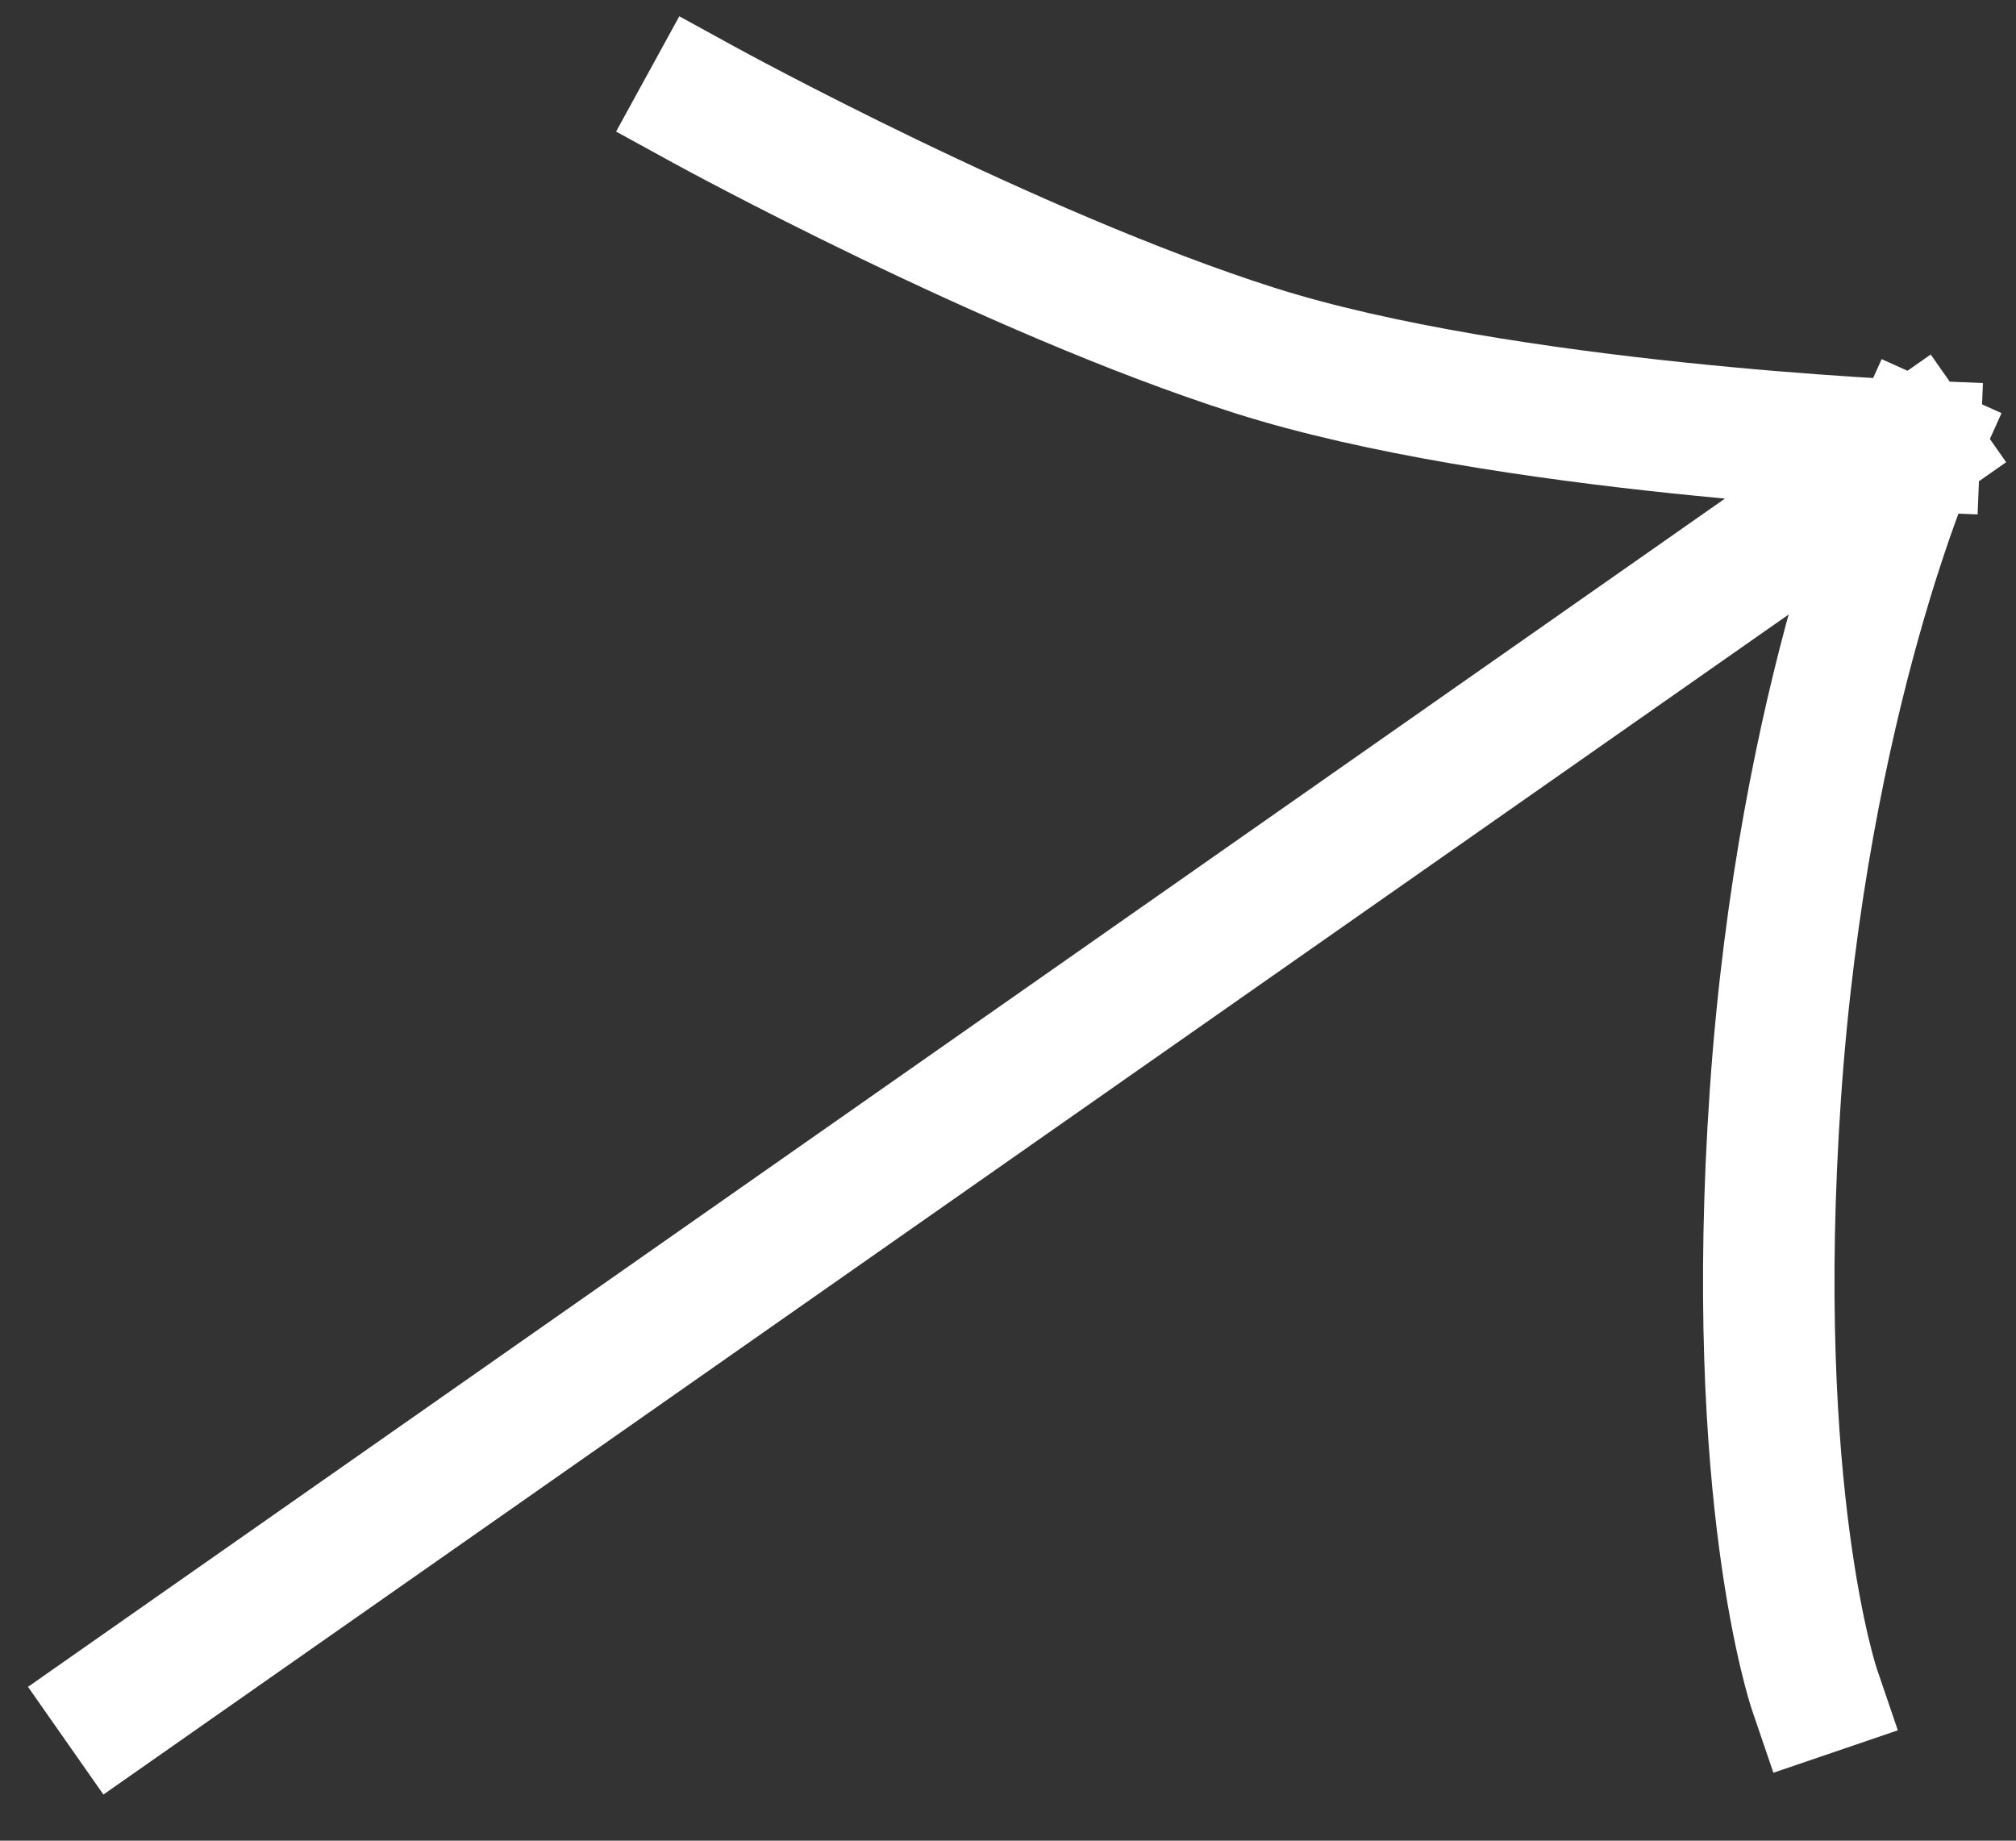
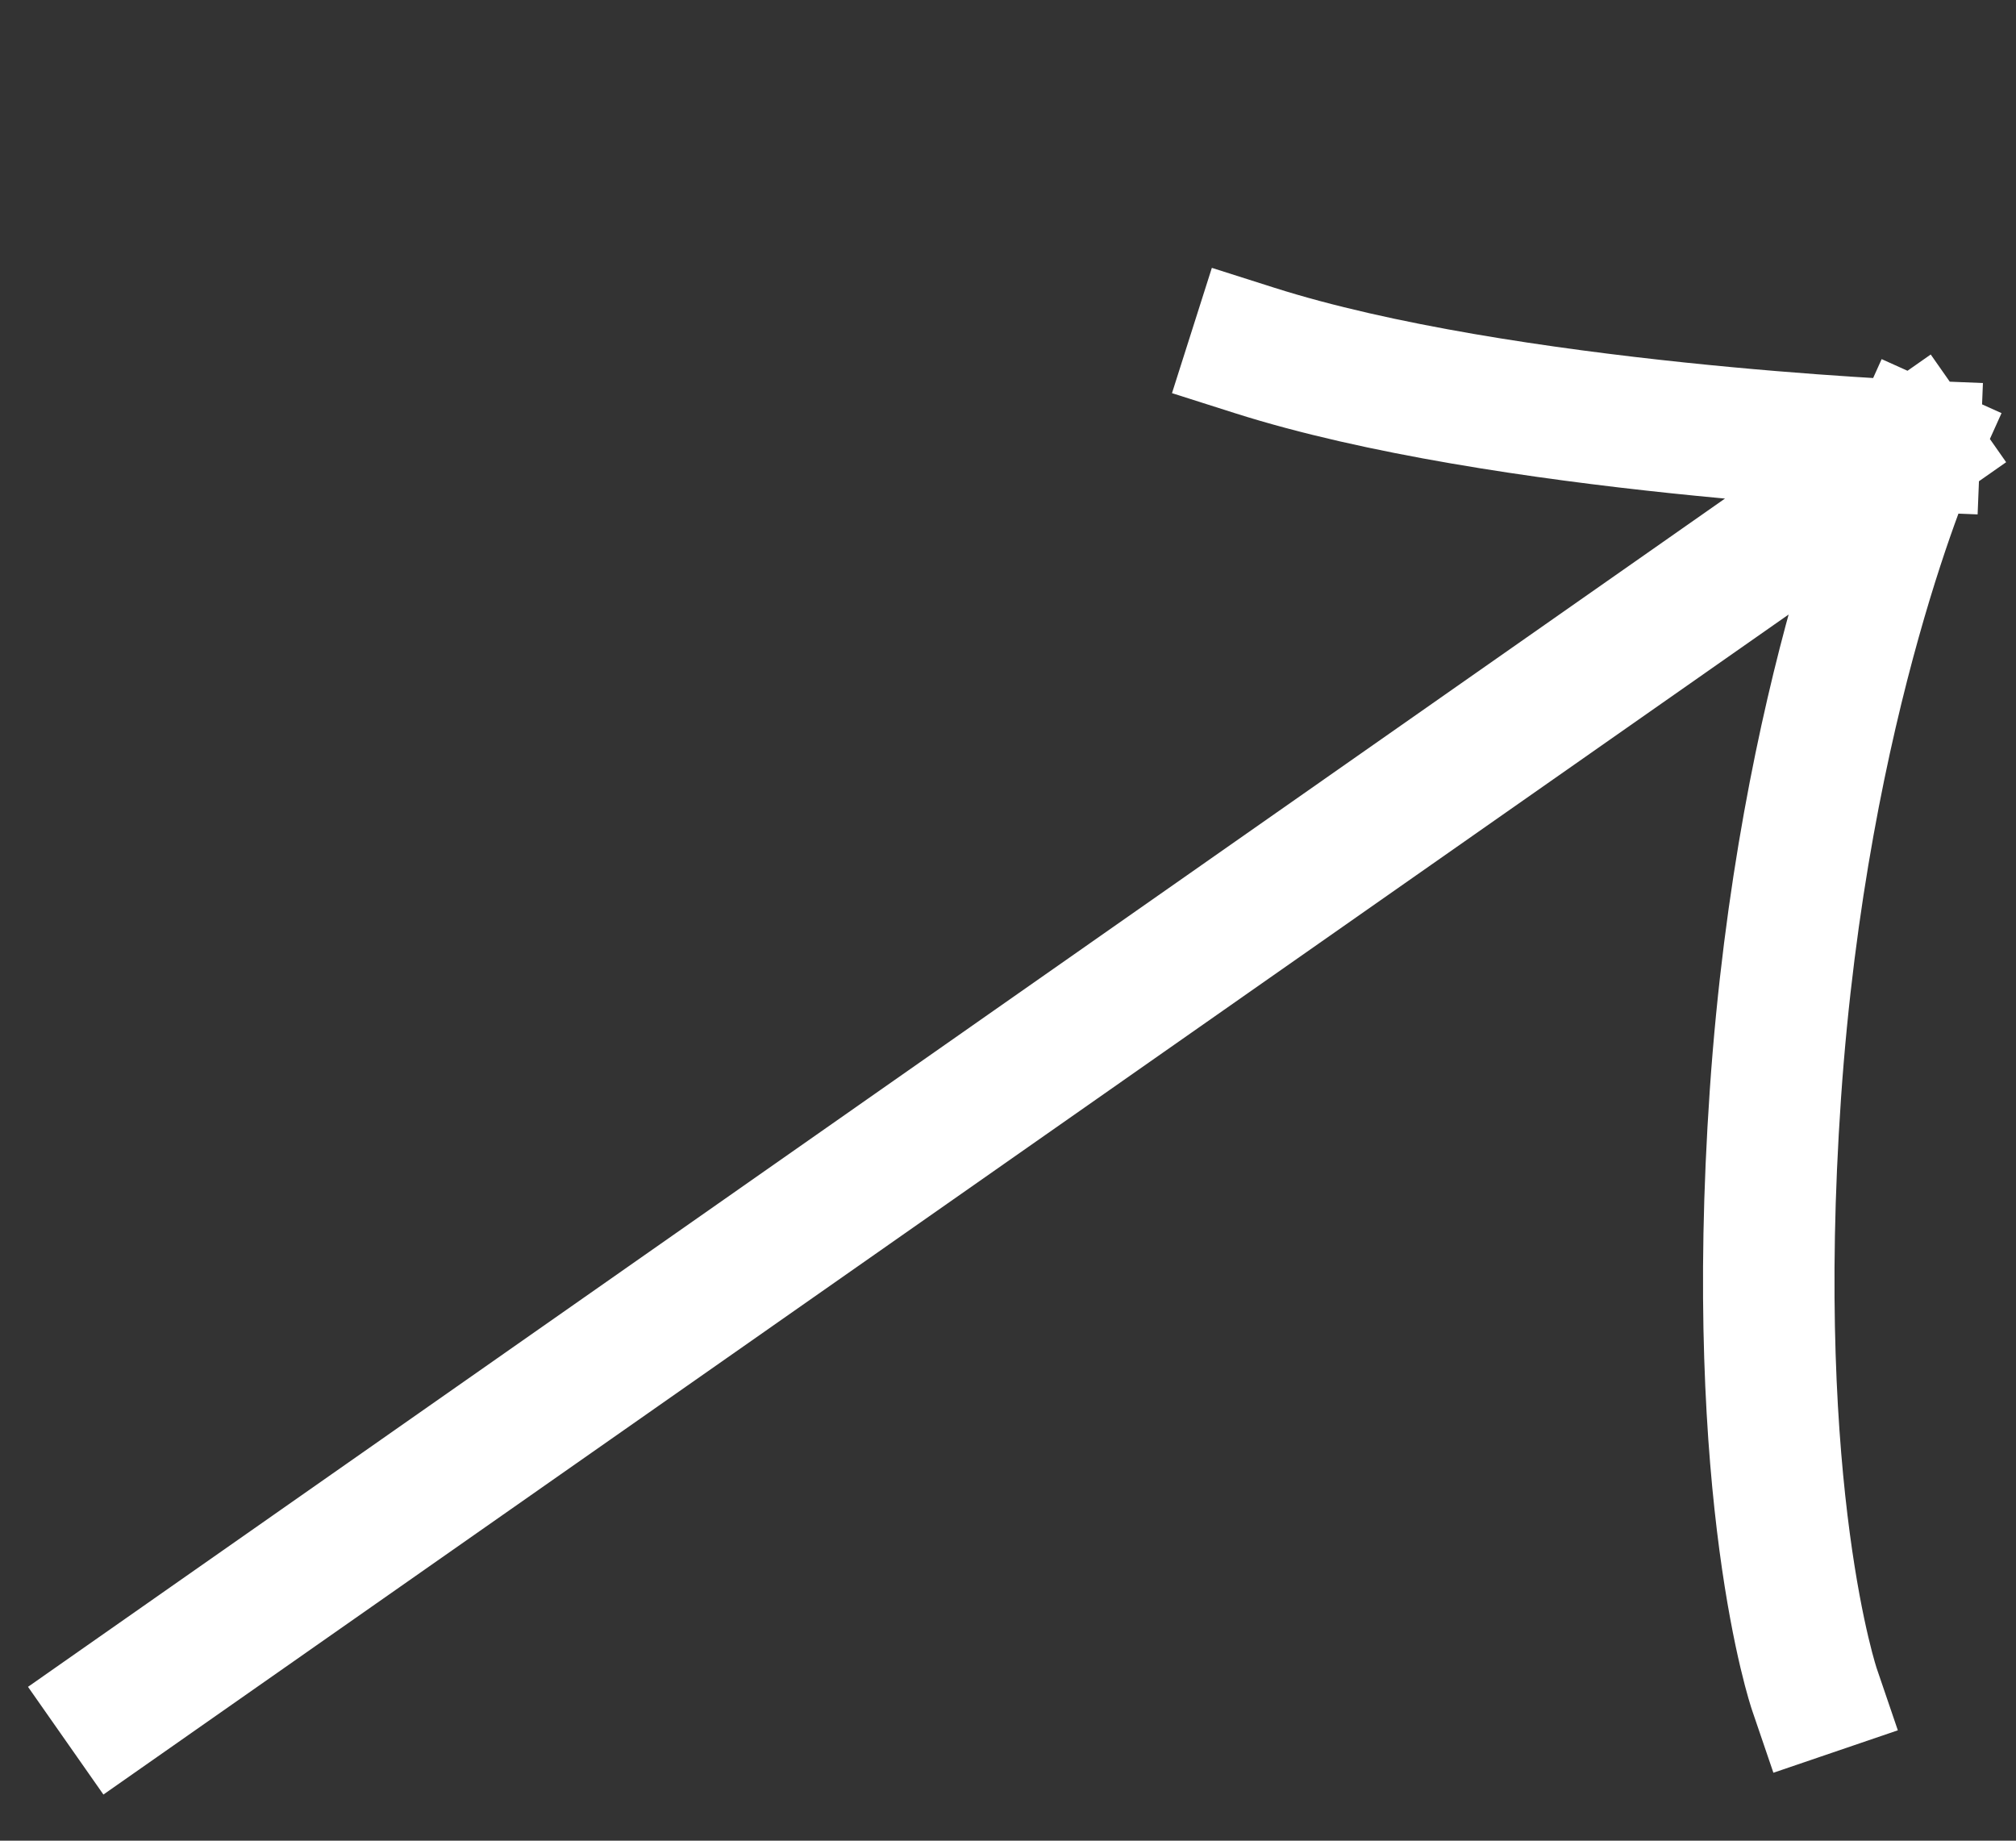
<svg xmlns="http://www.w3.org/2000/svg" width="23" height="21" viewBox="0 0 23 21" fill="none">
  <rect x="0" y="0" width="23" height="21" fill="#333333" stroke="none" />
-   <path d="M1.364 19.429L21.843 5.089M21.843 5.089C21.843 5.089 20.569 7.916 20.255 12.483C19.942 17.05 20.7 19.273 20.7 19.273M21.843 5.089C21.843 5.089 17.145 4.899 14.313 3.998C11.522 3.109 8.047 1.204 8.047 1.204" stroke="white" stroke-width="1.5" stroke-linecap="square" />
+   <path d="M1.364 19.429L21.843 5.089M21.843 5.089C21.843 5.089 20.569 7.916 20.255 12.483C19.942 17.05 20.7 19.273 20.7 19.273M21.843 5.089C21.843 5.089 17.145 4.899 14.313 3.998" stroke="white" stroke-width="1.5" stroke-linecap="square" />
</svg>